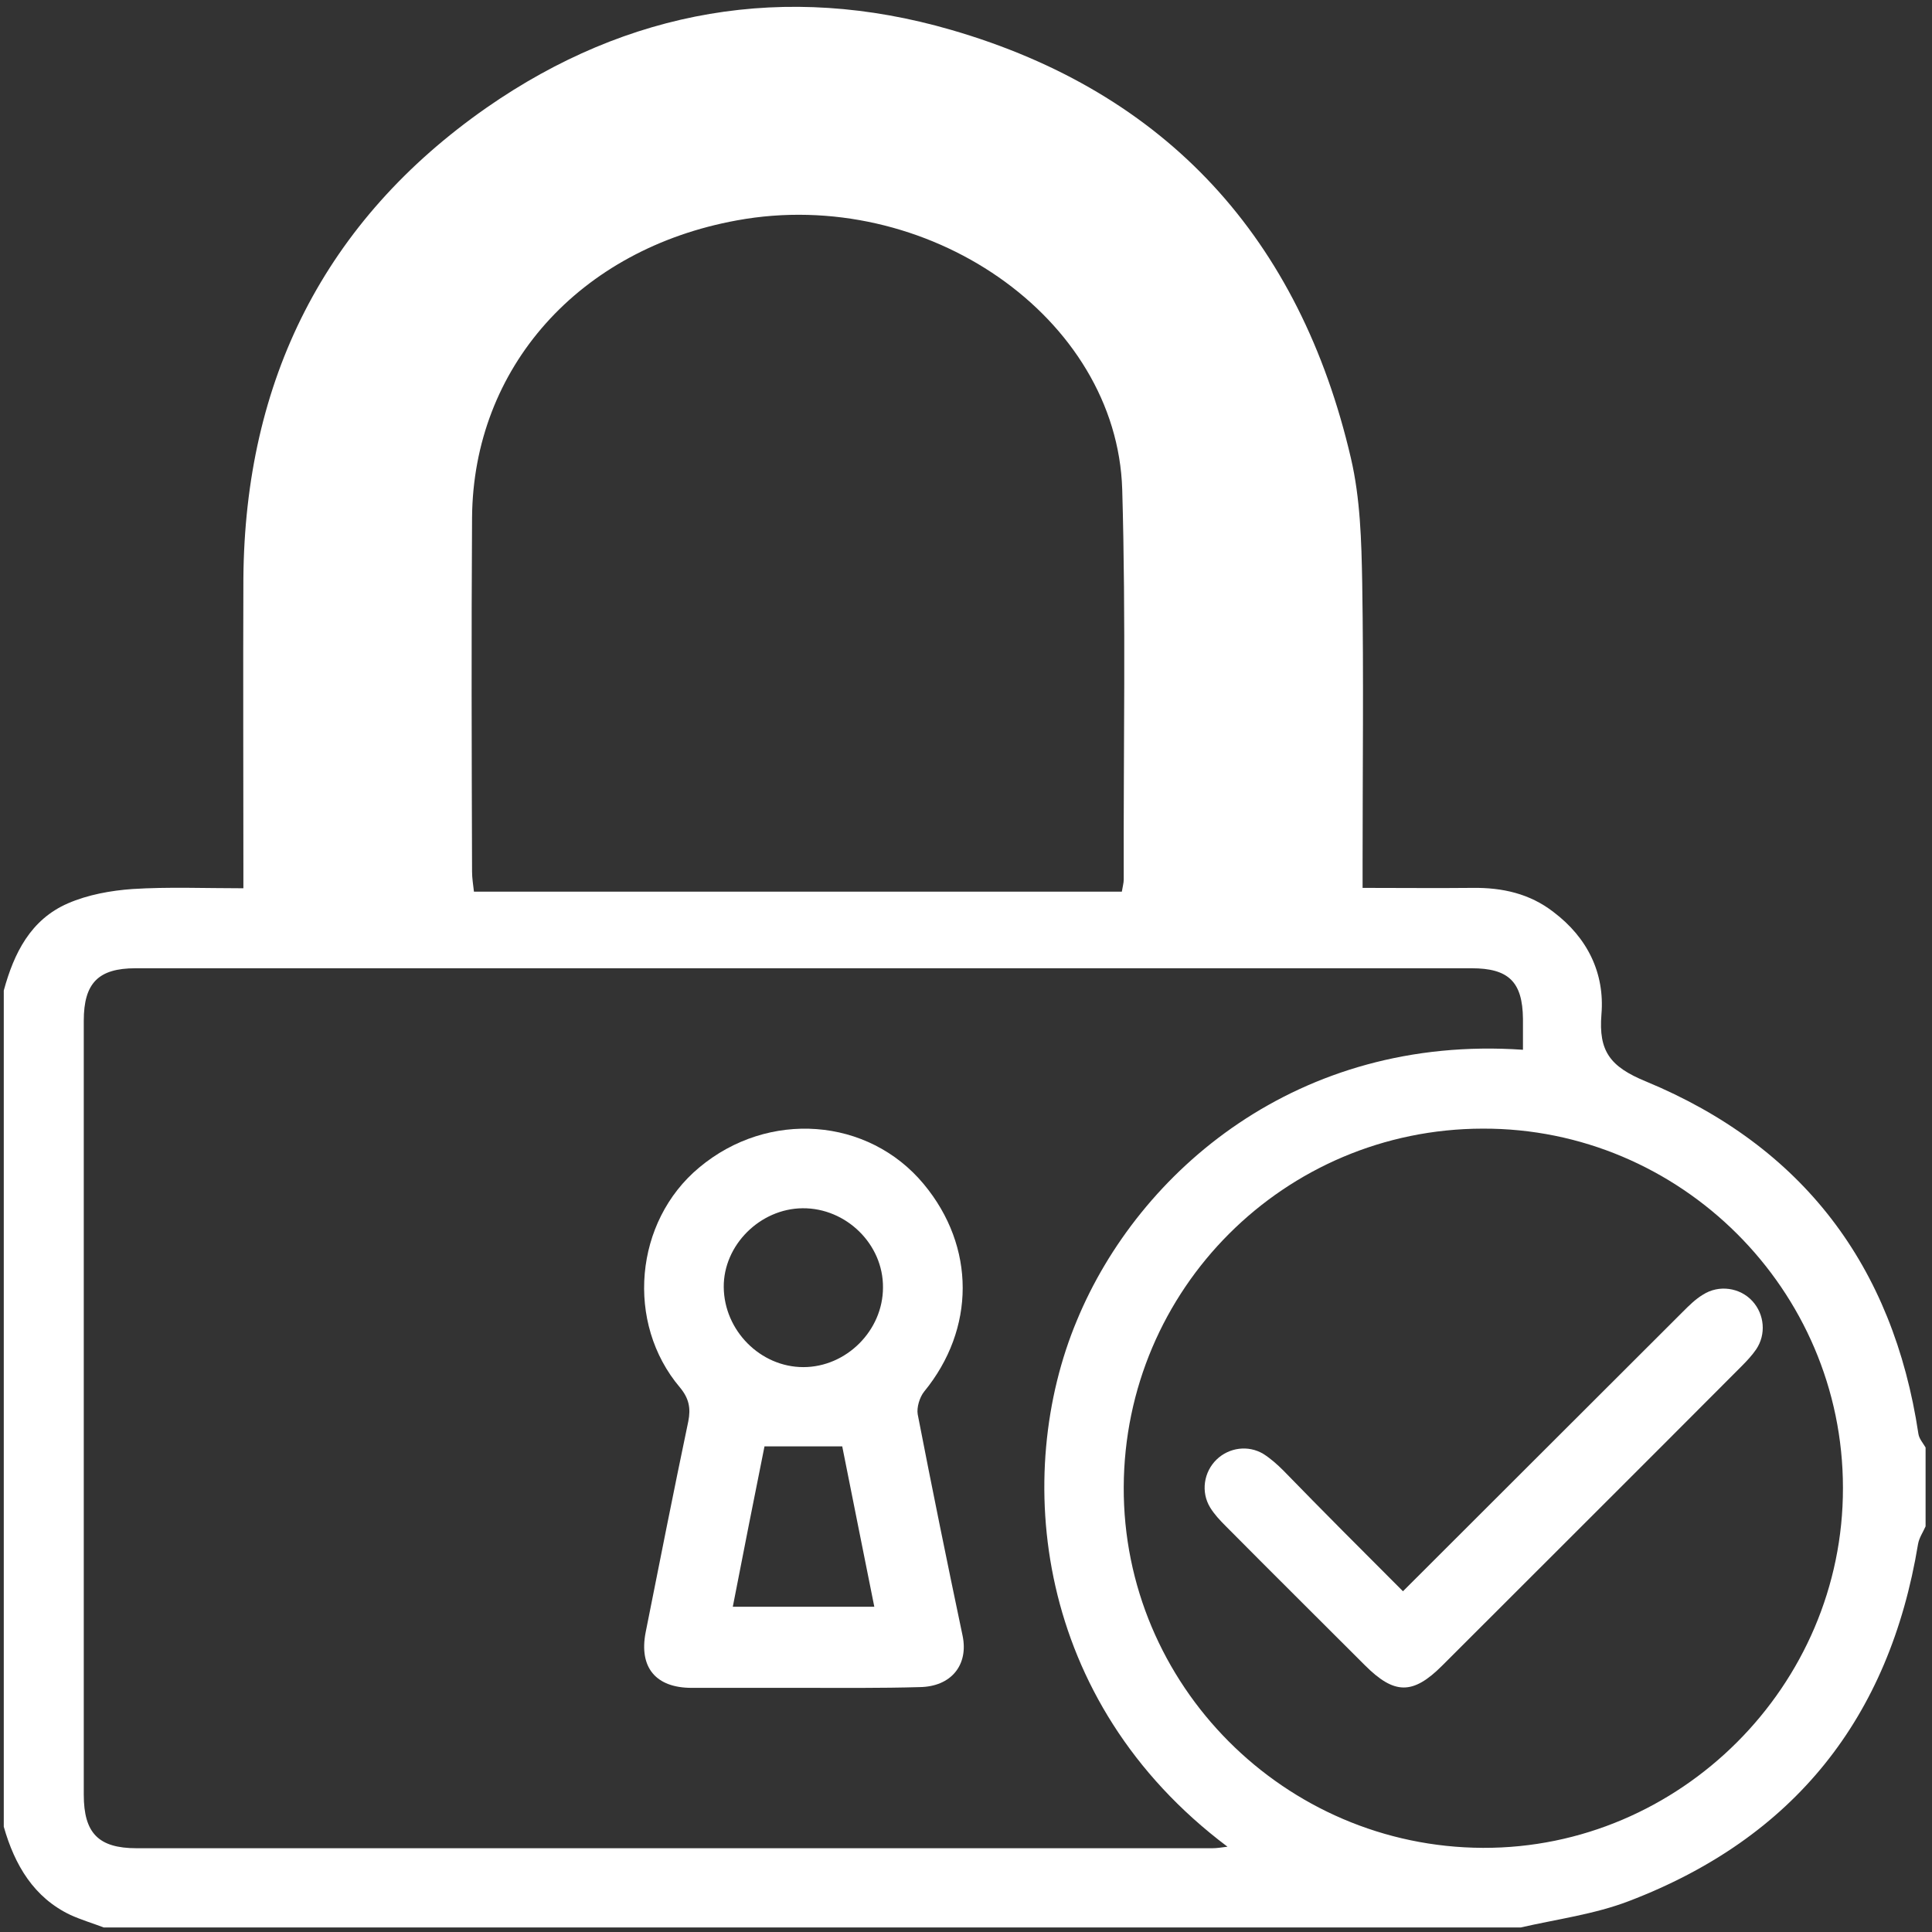
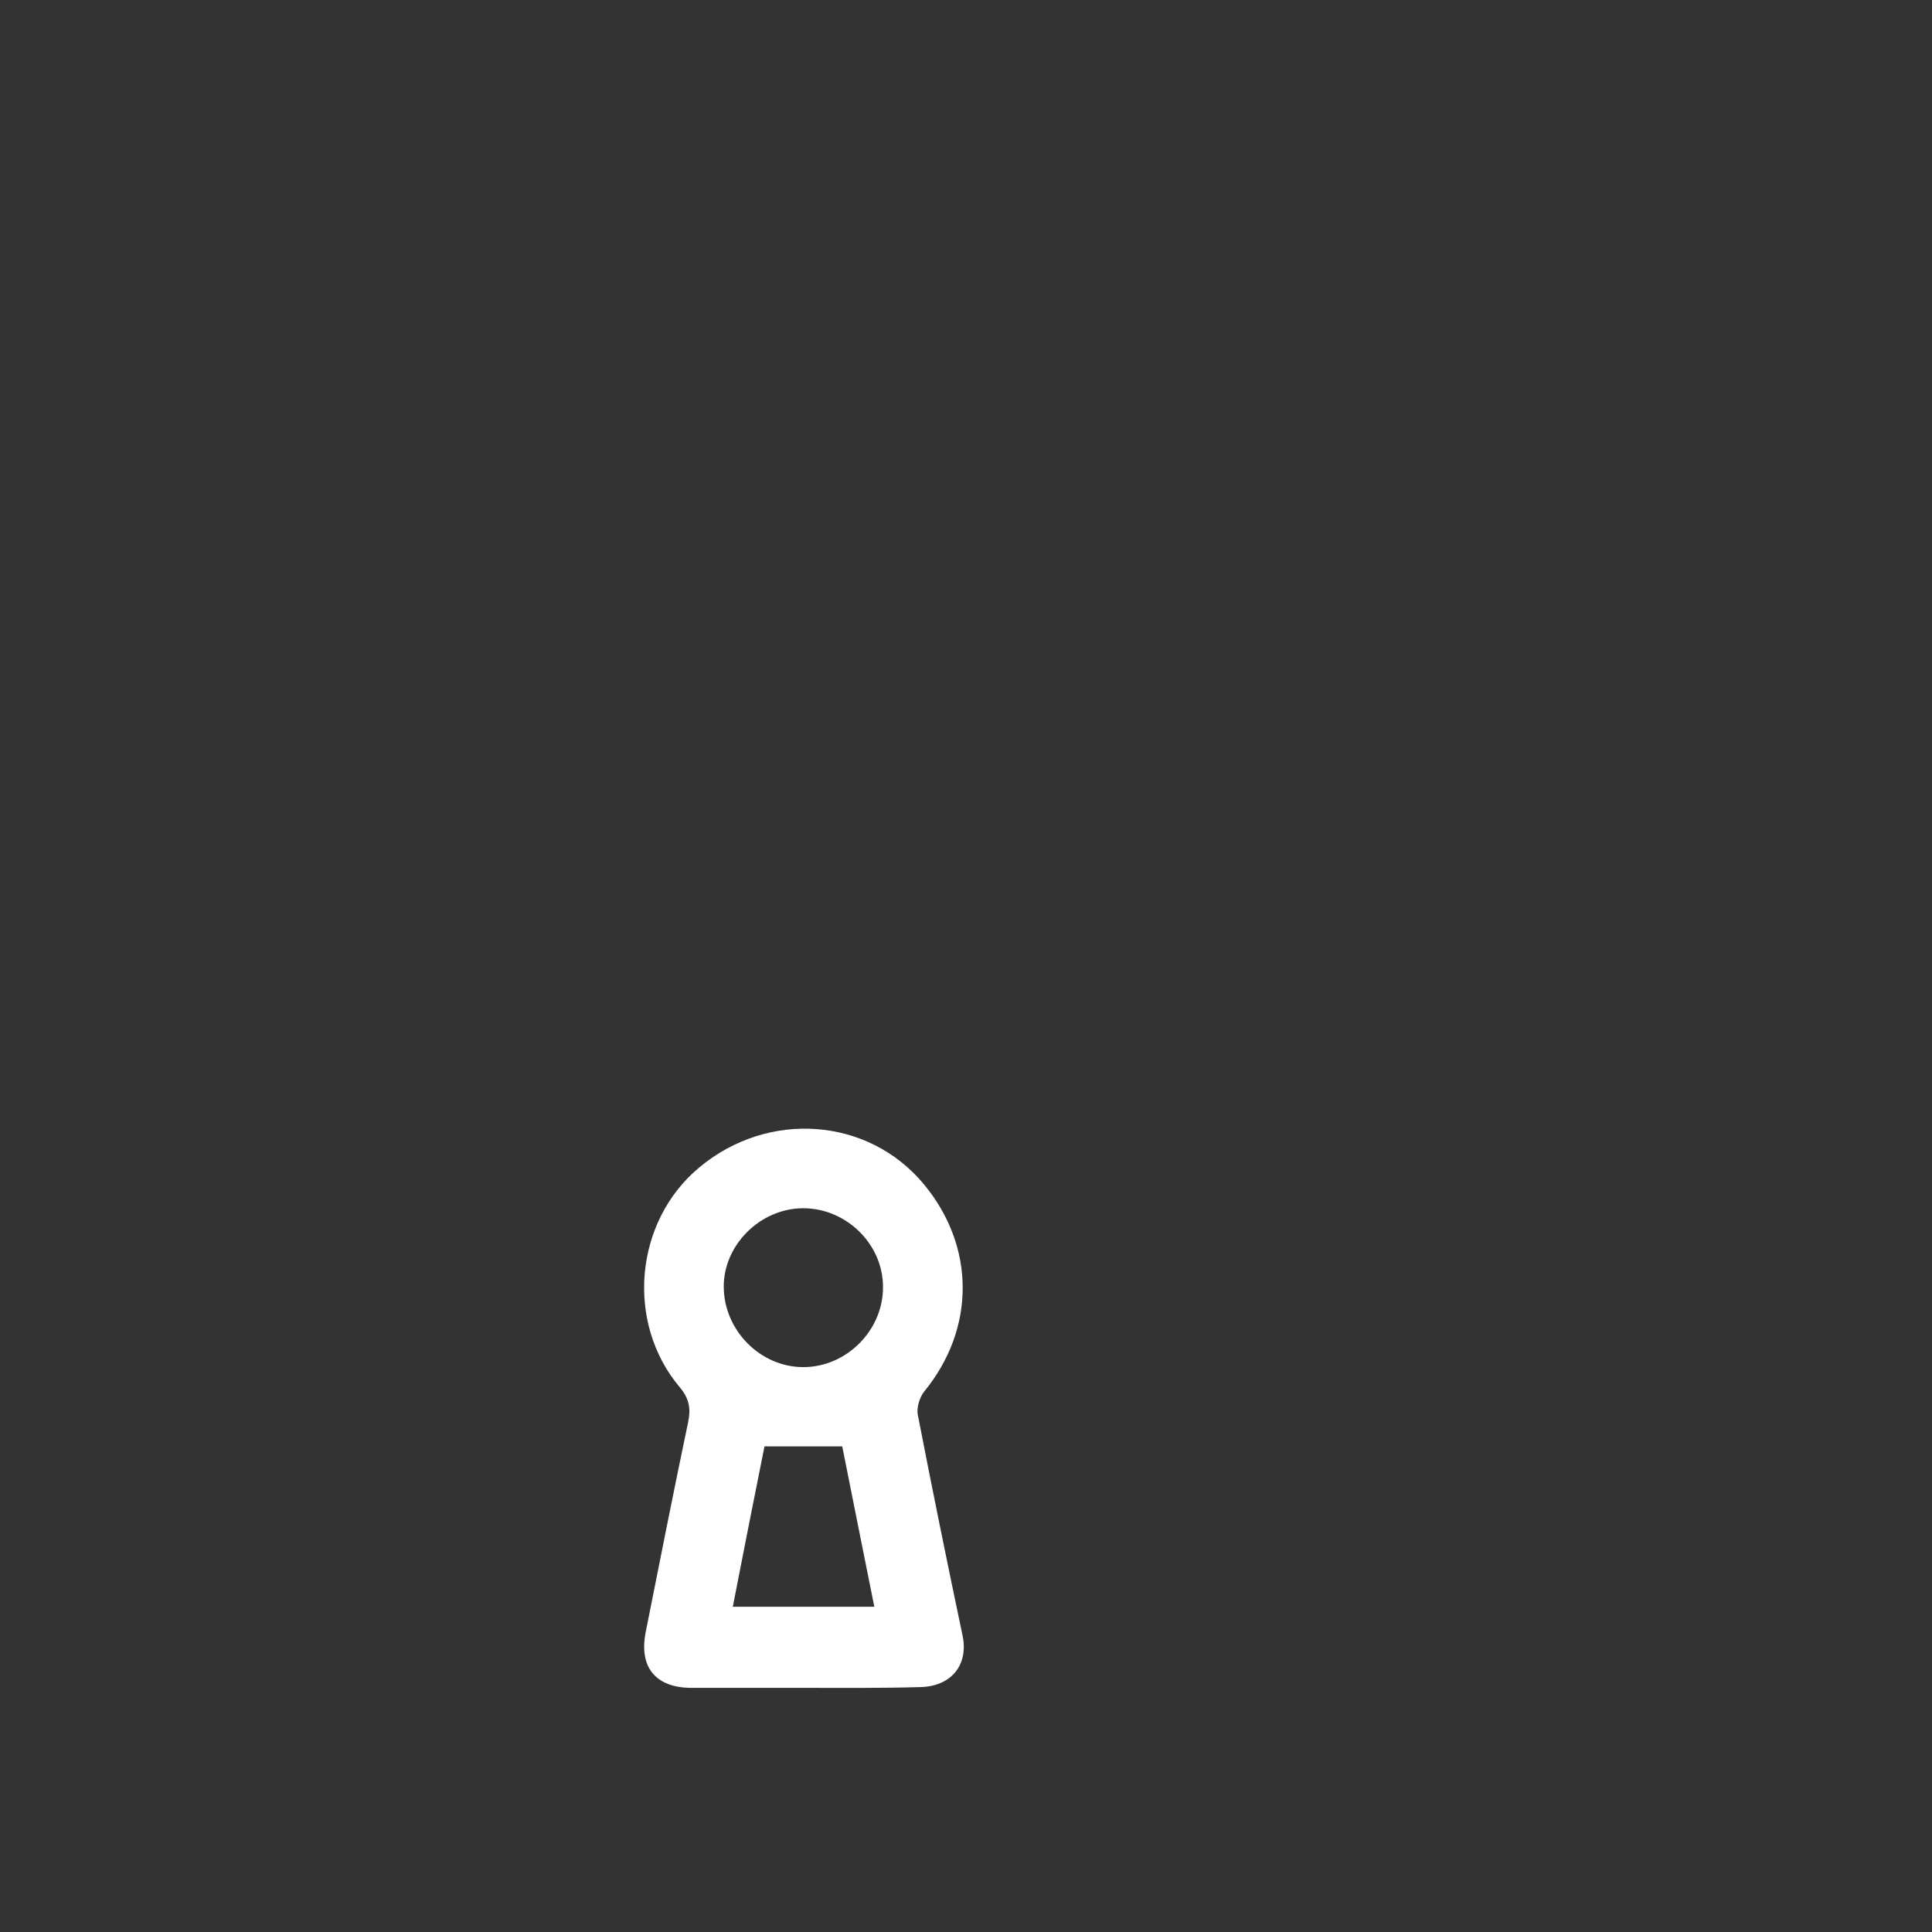
<svg xmlns="http://www.w3.org/2000/svg" version="1.1" id="Calque_1" x="0px" y="0px" viewBox="0 0 512 512" style="enable-background:new 0 0 512 512;" xml:space="preserve">
  <rect x="0" y="0" width="512" height="512" fill="#333333" stroke="none" />
  <style type="text/css">
	.st0{fill:#FFFFFF;}
</style>
  <g>
-     <path class="st0" d="M1,262.5c2.7-9.9,7.1-18.8,17-23.1c5.3-2.3,11.4-3.4,17.1-3.8c9.5-0.6,19.1-0.2,29.4-0.2c0-2.1,0-3.9,0-5.6   c0-25.5-0.1-51,0-76.5c0.4-52.5,21.5-94.8,64.5-124.8c37.4-26,79.2-33.3,123-20.6c57.4,16.6,92.5,55.5,106,113.5   c2.5,10.7,2.8,22,3,33c0.4,24.8,0.1,49.7,0.1,74.5c0,1.9,0,3.9,0,6.4c10.1,0,19.6,0.1,29.2,0c7.8-0.1,15.1,1.5,21.4,6.4   c9,6.8,13.6,16.2,12.7,27.1c-0.8,9.8,2.3,13.9,11.8,17.8c41.5,17.2,65.5,48.8,72.2,93.4c0.2,1.3,1.2,2.4,1.9,3.6c0,7,0,13.9,0,20.9   c-0.7,1.6-1.7,3-2,4.7c-7.6,46.1-32.9,77.9-76.6,94.6c-9.1,3.5-19.1,4.8-28.7,7c-125.2,0-250.3,0-375.5,0c-2.9-1.1-5.9-2-8.8-3.3   C9,502.9,3.9,494.3,1,484.1C1,410.2,1,336.4,1,262.5z M403.6,278.2c0-3,0-5.6,0-8.2c-0.1-9.8-3.8-13.4-13.6-13.4   c-118,0-236.1,0-354.1,0c-9.8,0-13.7,3.9-13.7,13.9c0,68.4,0,136.7,0,205.1c0,10.2,3.9,14.2,14,14.2c95,0,190,0,285.1,0   c1.2,0,2.3-0.2,4-0.4c-51.4-38.6-56.9-98.9-39.9-139.5C301.8,310.3,344,274.1,403.6,278.2z M488.4,394.3   c0-52.5-43.1-95.4-95.5-95.2c-52.5,0.1-94.9,42.5-95.1,95c-0.2,52.4,42.6,95.4,95.2,95.6C445.2,489.9,488.5,446.7,488.4,394.3z    M297.3,236.3c0.2-1.3,0.5-2.3,0.5-3.2c-0.1-34.5,0.6-69-0.4-103.4C296,84,245.5,49.2,195.3,58.4c-41.8,7.6-69.9,39-70.2,78.8   c-0.2,31.3-0.1,62.5,0,93.8c0,1.7,0.3,3.5,0.5,5.3C183.1,236.3,240.1,236.3,297.3,236.3z" />
    <path class="st0" d="M212.6,447.3c-9.8,0-19.5,0-29.3,0c-9.5,0-14-5.4-12.2-14.7c3.7-18.6,7.4-37.3,11.3-55.9   c0.7-3.5,0.2-6.1-2.2-9c-14.5-17.1-12.1-44,5.1-58.3c18.3-15.3,44.8-13.3,59.5,4.4c13.8,16.6,13.7,38.4,0.1,55   c-1.2,1.5-2,4.2-1.7,6c3.8,19.6,7.8,39.2,11.9,58.7c1.6,7.7-3,13.5-11.4,13.6C233.4,447.4,223,447.3,212.6,447.3z M212.7,320.2   c-11.3,0.1-21,9.8-20.9,20.9c0.1,11.5,9.7,21.2,21.1,21.2c11.4,0,21.1-9.7,21.1-21.1C234.1,329.7,224.2,320.1,212.7,320.2z    M194.2,425.8c12.9,0,24.9,0,37.5,0c-2.9-14.6-5.8-28.8-8.5-42.5c-7.1,0-13.7,0-20.6,0C199.8,397.2,197,411.4,194.2,425.8z" />
-     <path class="st0" d="M371.8,421.7c25-25,49.6-49.5,74.2-74.1c1.6-1.6,3.3-3.3,5.3-4.5c4.2-2.7,9.8-1.9,13.1,1.7   c3.2,3.5,3.7,8.8,1,12.8c-1.1,1.6-2.5,3.1-3.9,4.5c-26.4,26.5-52.9,52.9-79.3,79.3c-7.8,7.8-12.7,7.7-20.5-0.1   c-12.3-12.3-24.6-24.5-36.9-36.9c-1.5-1.5-3-3.1-4.1-4.9c-2.5-4.1-1.7-9.4,1.7-12.7c3.3-3.2,8.4-3.9,12.4-1.5   c1.9,1.2,3.7,2.8,5.3,4.4C350.4,400.3,360.9,410.8,371.8,421.7z" />
  </g>
</svg>